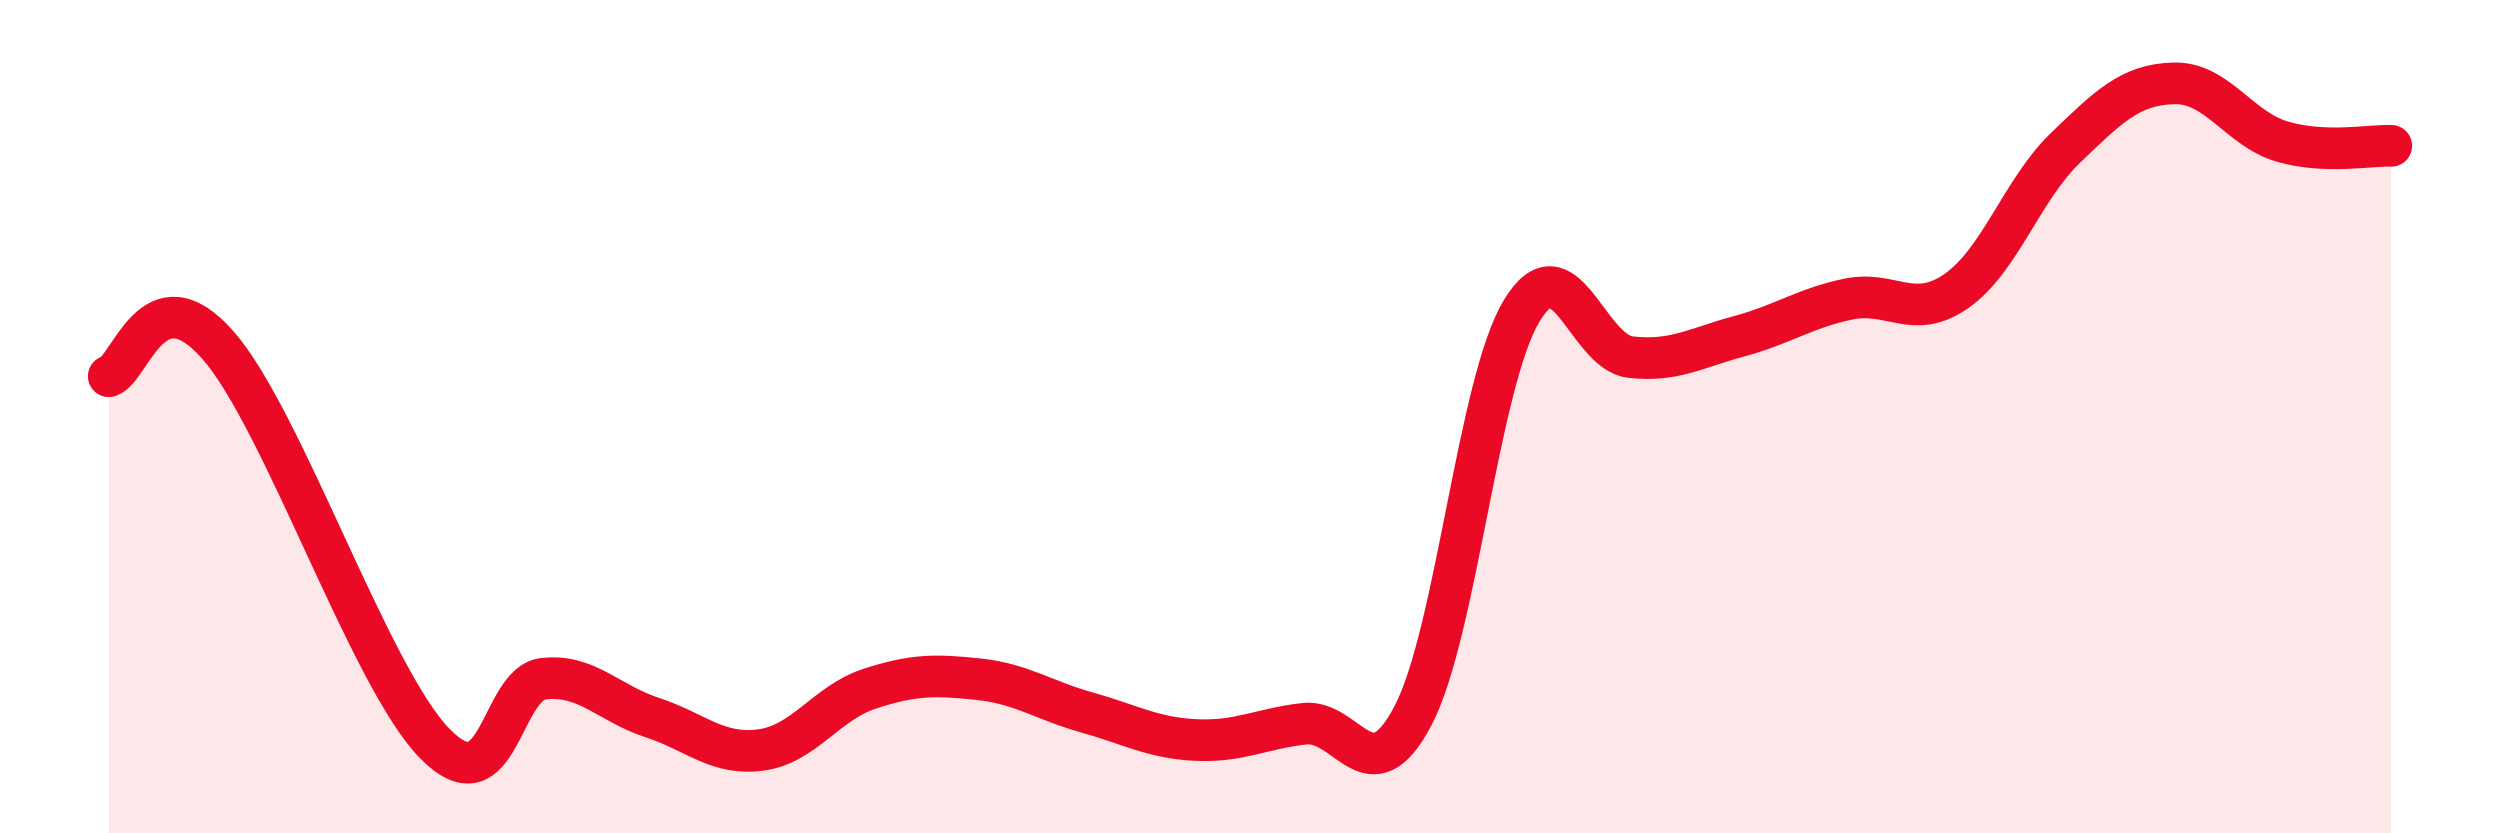
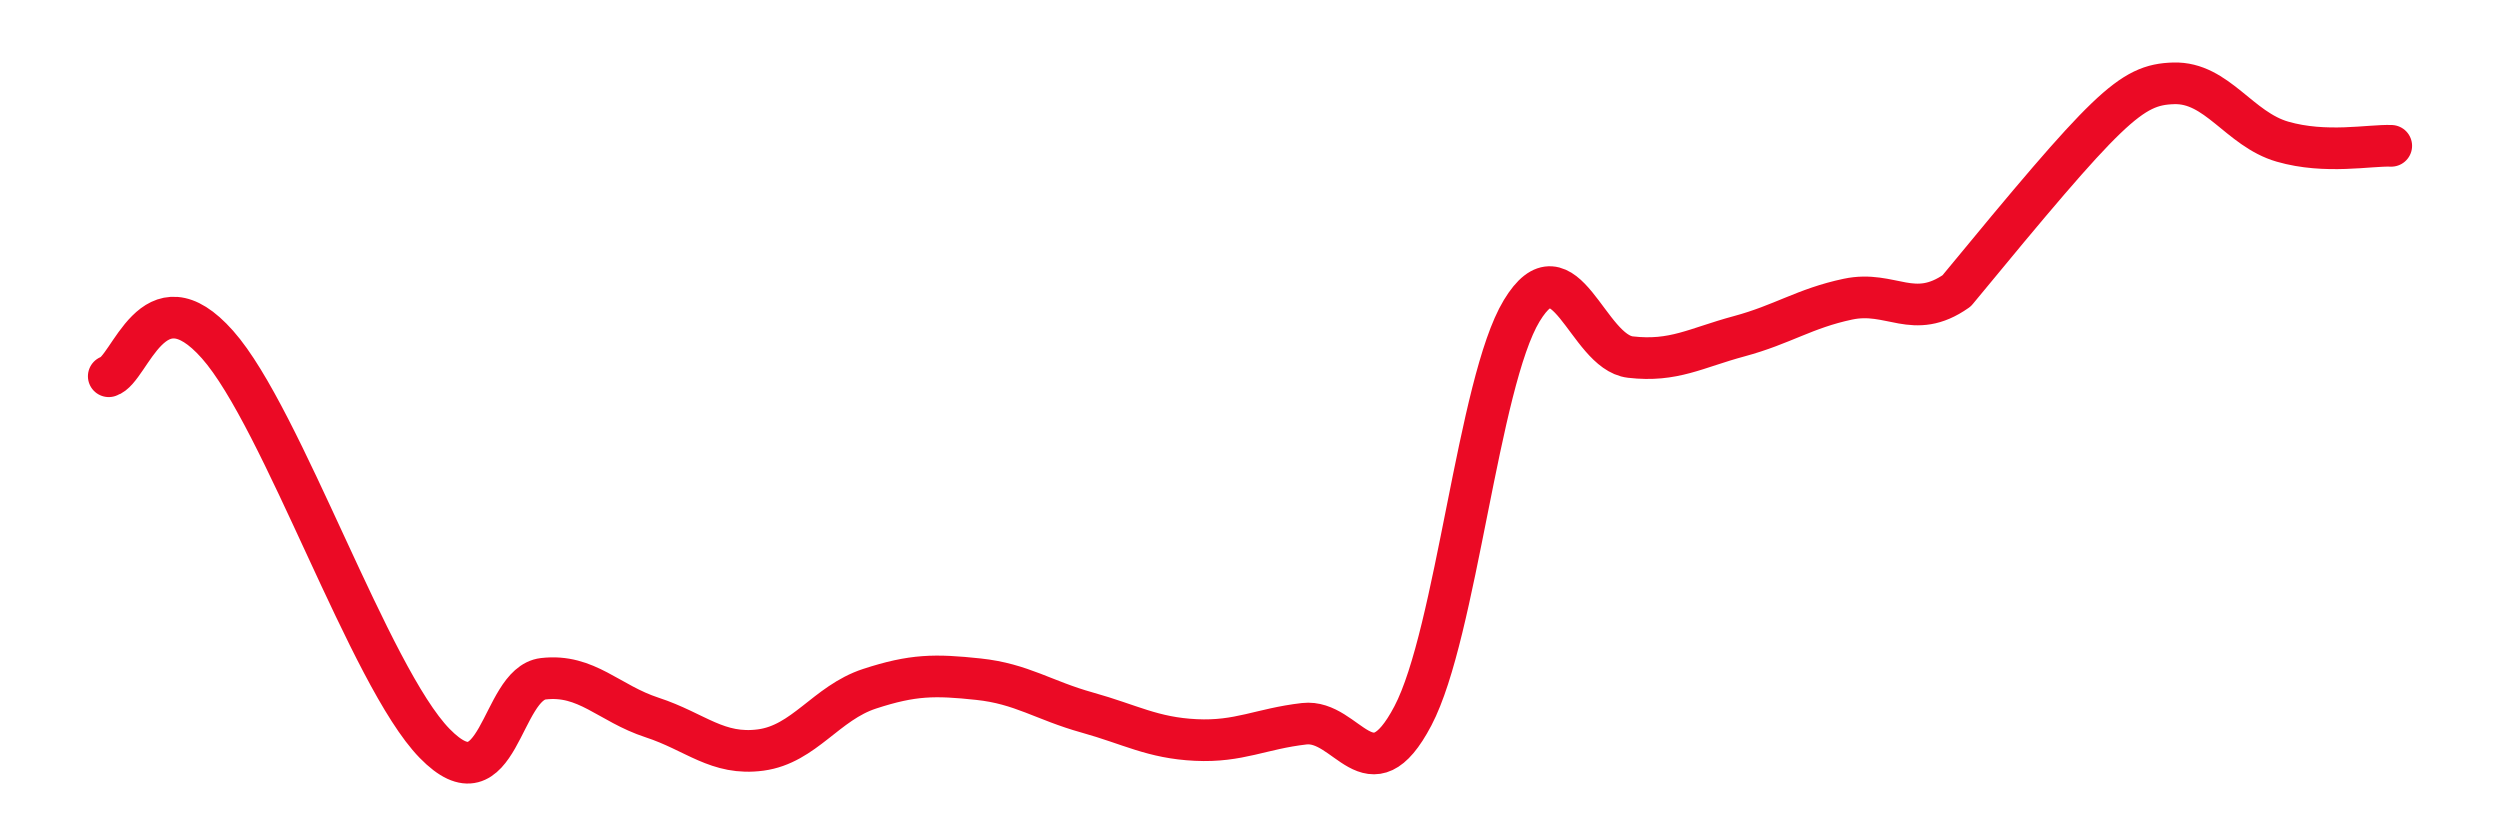
<svg xmlns="http://www.w3.org/2000/svg" width="60" height="20" viewBox="0 0 60 20">
-   <path d="M 2.61,9.03 C 3.13,8.88 3.66,6.51 5.22,8.27 C 6.78,10.03 8.87,16.24 10.43,17.84 C 11.99,19.44 12,16.41 13.04,16.29 C 14.08,16.17 14.61,16.88 15.65,17.22 C 16.69,17.56 17.22,18.14 18.26,18 C 19.3,17.86 19.83,16.87 20.87,16.53 C 21.91,16.19 22.44,16.19 23.48,16.3 C 24.52,16.41 25.05,16.81 26.09,17.1 C 27.13,17.39 27.66,17.71 28.7,17.76 C 29.74,17.81 30.26,17.49 31.3,17.37 C 32.34,17.25 32.87,19.16 33.91,17.18 C 34.95,15.2 35.48,9.18 36.52,7.46 C 37.56,5.74 38.09,8.45 39.13,8.57 C 40.17,8.69 40.7,8.35 41.74,8.07 C 42.78,7.79 43.31,7.4 44.35,7.18 C 45.39,6.96 45.92,7.71 46.96,6.98 C 48,6.25 48.53,4.55 49.57,3.55 C 50.61,2.55 51.13,2.03 52.17,2 C 53.21,1.97 53.74,3.1 54.78,3.4 C 55.82,3.7 56.87,3.48 57.39,3.5L57.39 20L2.61 20Z" fill="#EB0A25" opacity="0.1" stroke-linecap="round" stroke-linejoin="round" />
-   <path d="M 2.61,9.03 C 3.13,8.88 3.66,6.51 5.22,8.27 C 6.78,10.03 8.87,16.24 10.43,17.84 C 11.99,19.44 12,16.41 13.04,16.29 C 14.08,16.17 14.61,16.88 15.65,17.22 C 16.69,17.56 17.22,18.14 18.26,18 C 19.3,17.86 19.83,16.87 20.87,16.53 C 21.91,16.19 22.44,16.19 23.48,16.3 C 24.52,16.41 25.05,16.81 26.09,17.1 C 27.13,17.39 27.66,17.71 28.7,17.76 C 29.74,17.81 30.26,17.49 31.3,17.37 C 32.34,17.25 32.87,19.16 33.91,17.18 C 34.95,15.2 35.48,9.18 36.52,7.46 C 37.56,5.74 38.09,8.45 39.13,8.57 C 40.17,8.69 40.7,8.35 41.74,8.07 C 42.78,7.79 43.31,7.4 44.35,7.18 C 45.39,6.96 45.92,7.71 46.96,6.98 C 48,6.25 48.53,4.55 49.57,3.55 C 50.61,2.55 51.13,2.03 52.17,2 C 53.21,1.97 53.74,3.1 54.78,3.4 C 55.82,3.7 56.87,3.48 57.39,3.5" stroke="#EB0A25" stroke-width="1" fill="none" stroke-linecap="round" stroke-linejoin="round" />
+   <path d="M 2.61,9.03 C 3.13,8.88 3.66,6.51 5.22,8.27 C 6.78,10.03 8.87,16.24 10.43,17.84 C 11.99,19.44 12,16.41 13.04,16.29 C 14.08,16.17 14.61,16.88 15.65,17.22 C 16.69,17.56 17.22,18.14 18.26,18 C 19.3,17.86 19.83,16.87 20.87,16.53 C 21.91,16.19 22.44,16.19 23.48,16.3 C 24.52,16.41 25.05,16.81 26.09,17.1 C 27.13,17.39 27.66,17.71 28.7,17.76 C 29.74,17.81 30.26,17.49 31.3,17.37 C 32.34,17.25 32.87,19.16 33.91,17.18 C 34.95,15.2 35.48,9.18 36.52,7.46 C 37.56,5.74 38.09,8.45 39.13,8.57 C 40.17,8.69 40.7,8.35 41.74,8.07 C 42.78,7.79 43.31,7.4 44.35,7.18 C 45.39,6.96 45.92,7.71 46.96,6.98 C 50.61,2.55 51.13,2.03 52.17,2 C 53.21,1.97 53.74,3.1 54.78,3.4 C 55.82,3.7 56.87,3.48 57.39,3.5" stroke="#EB0A25" stroke-width="1" fill="none" stroke-linecap="round" stroke-linejoin="round" />
</svg>